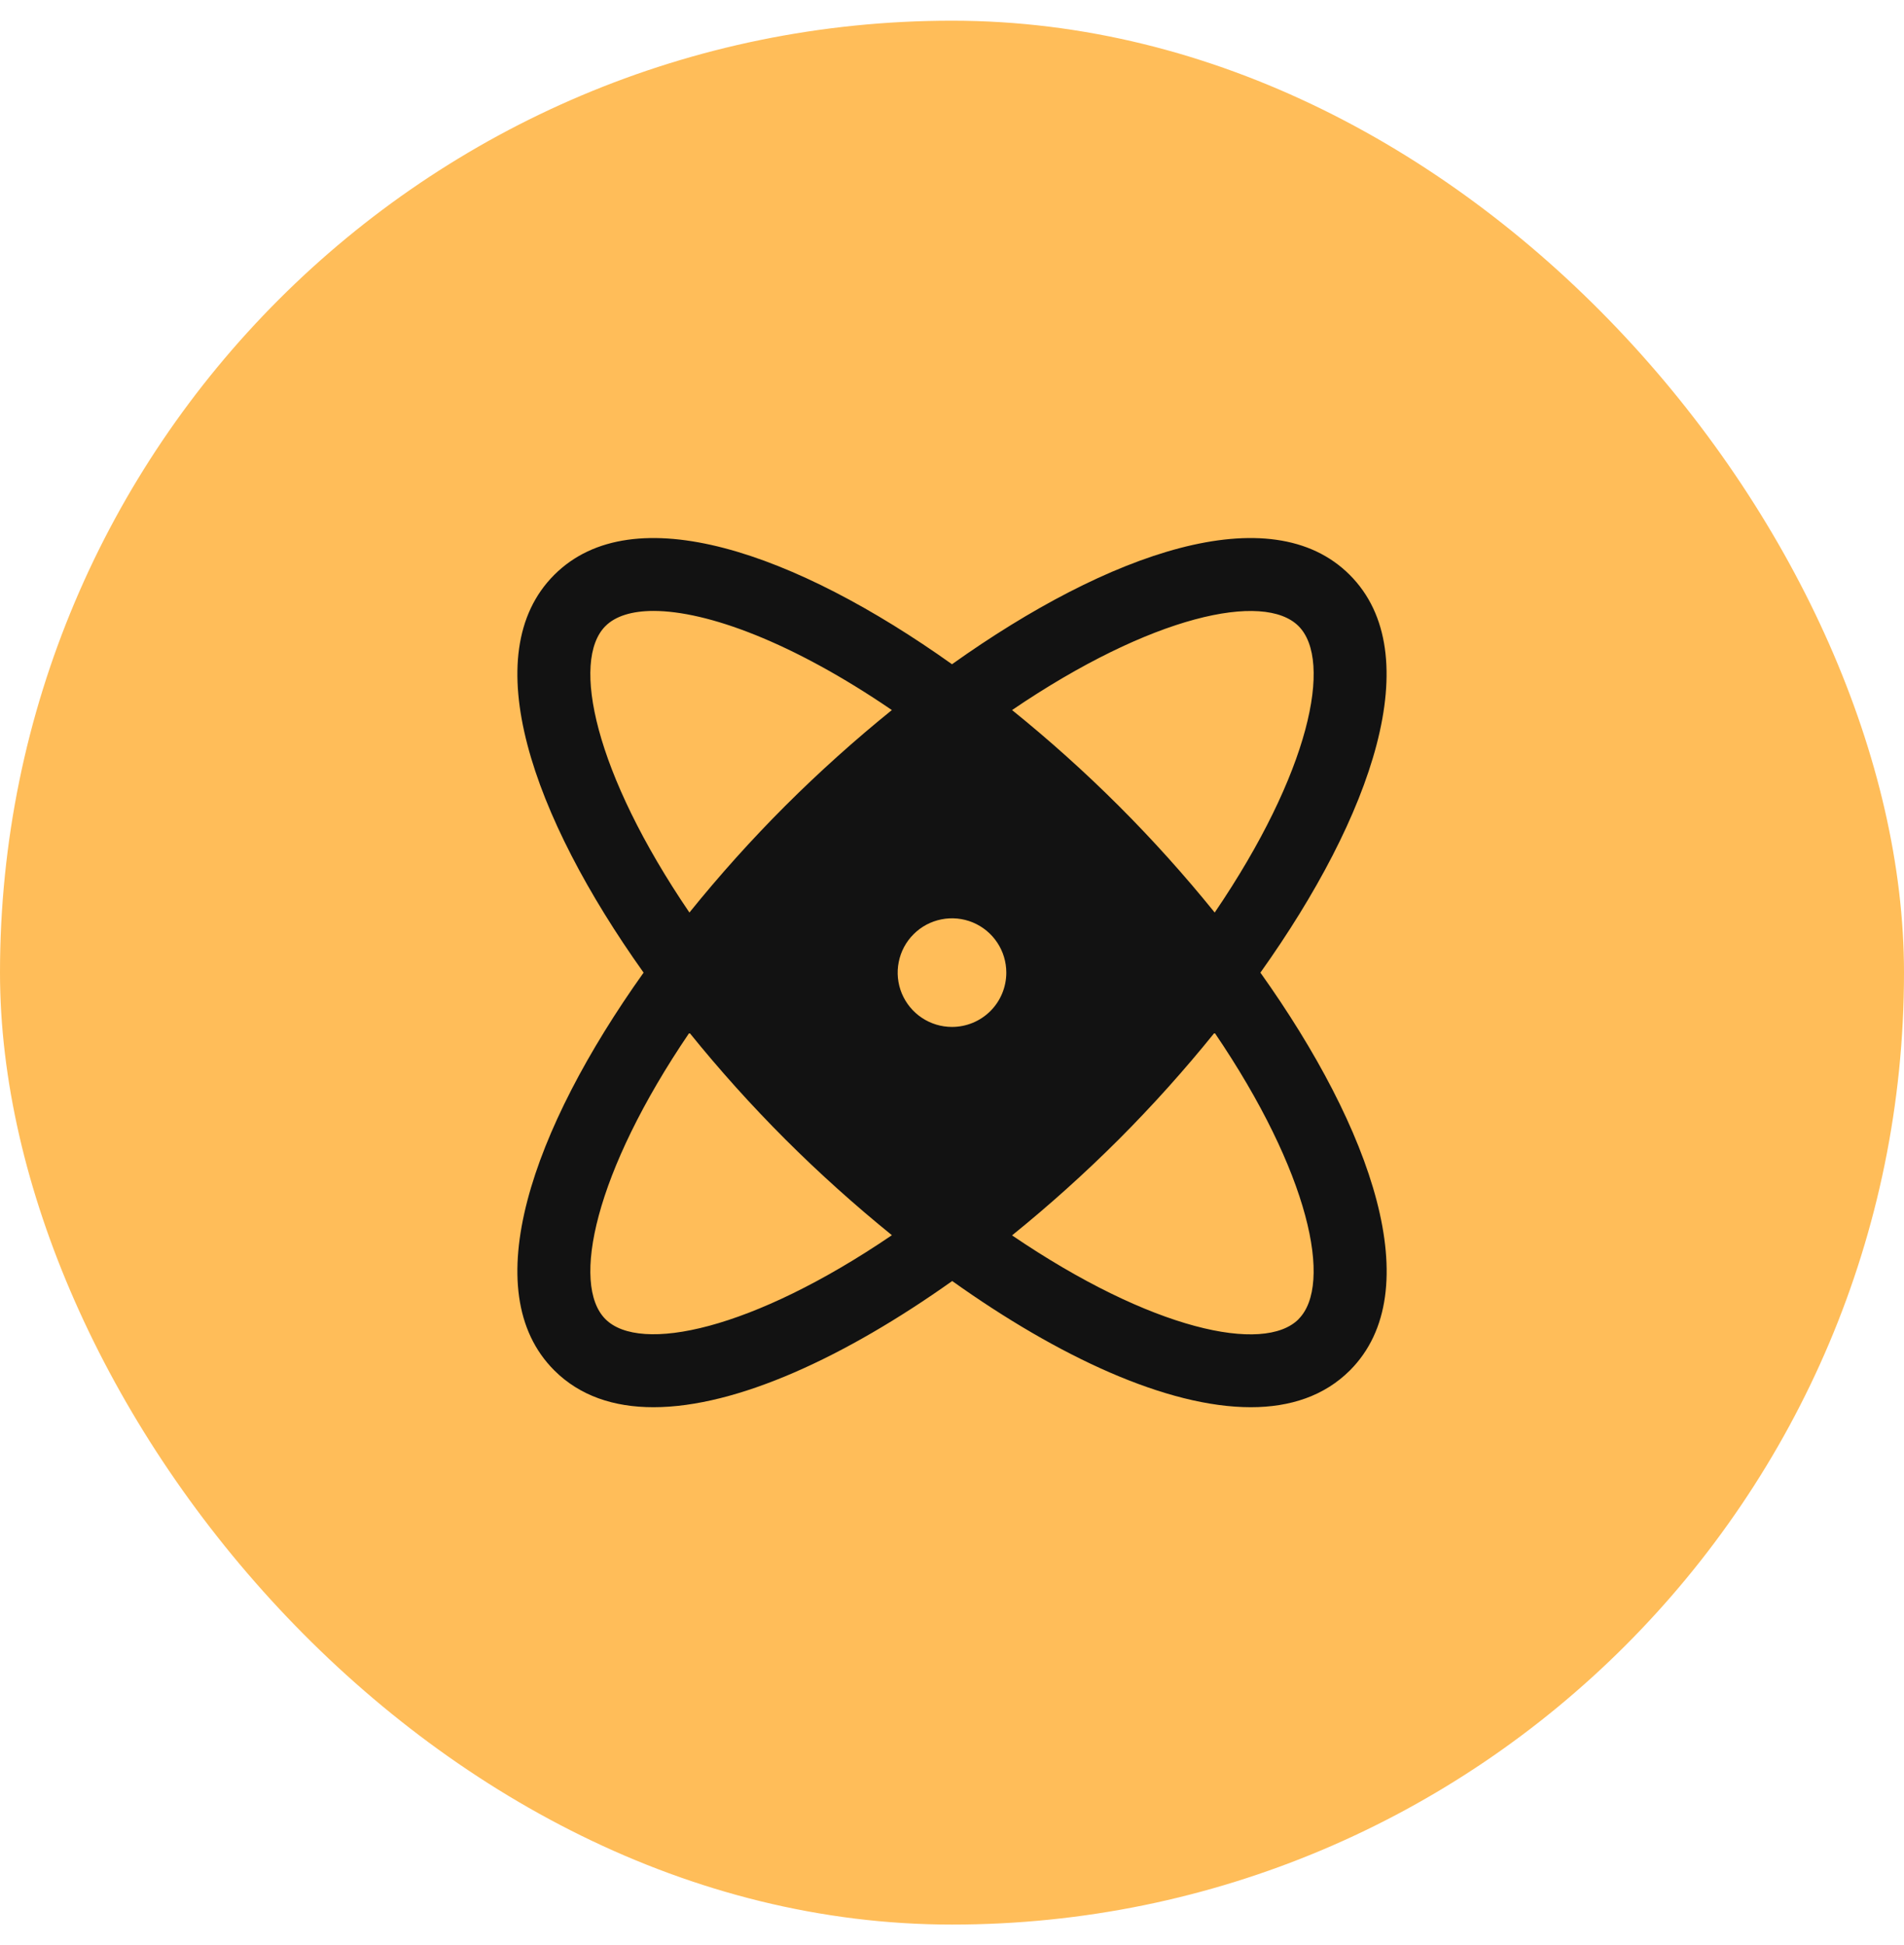
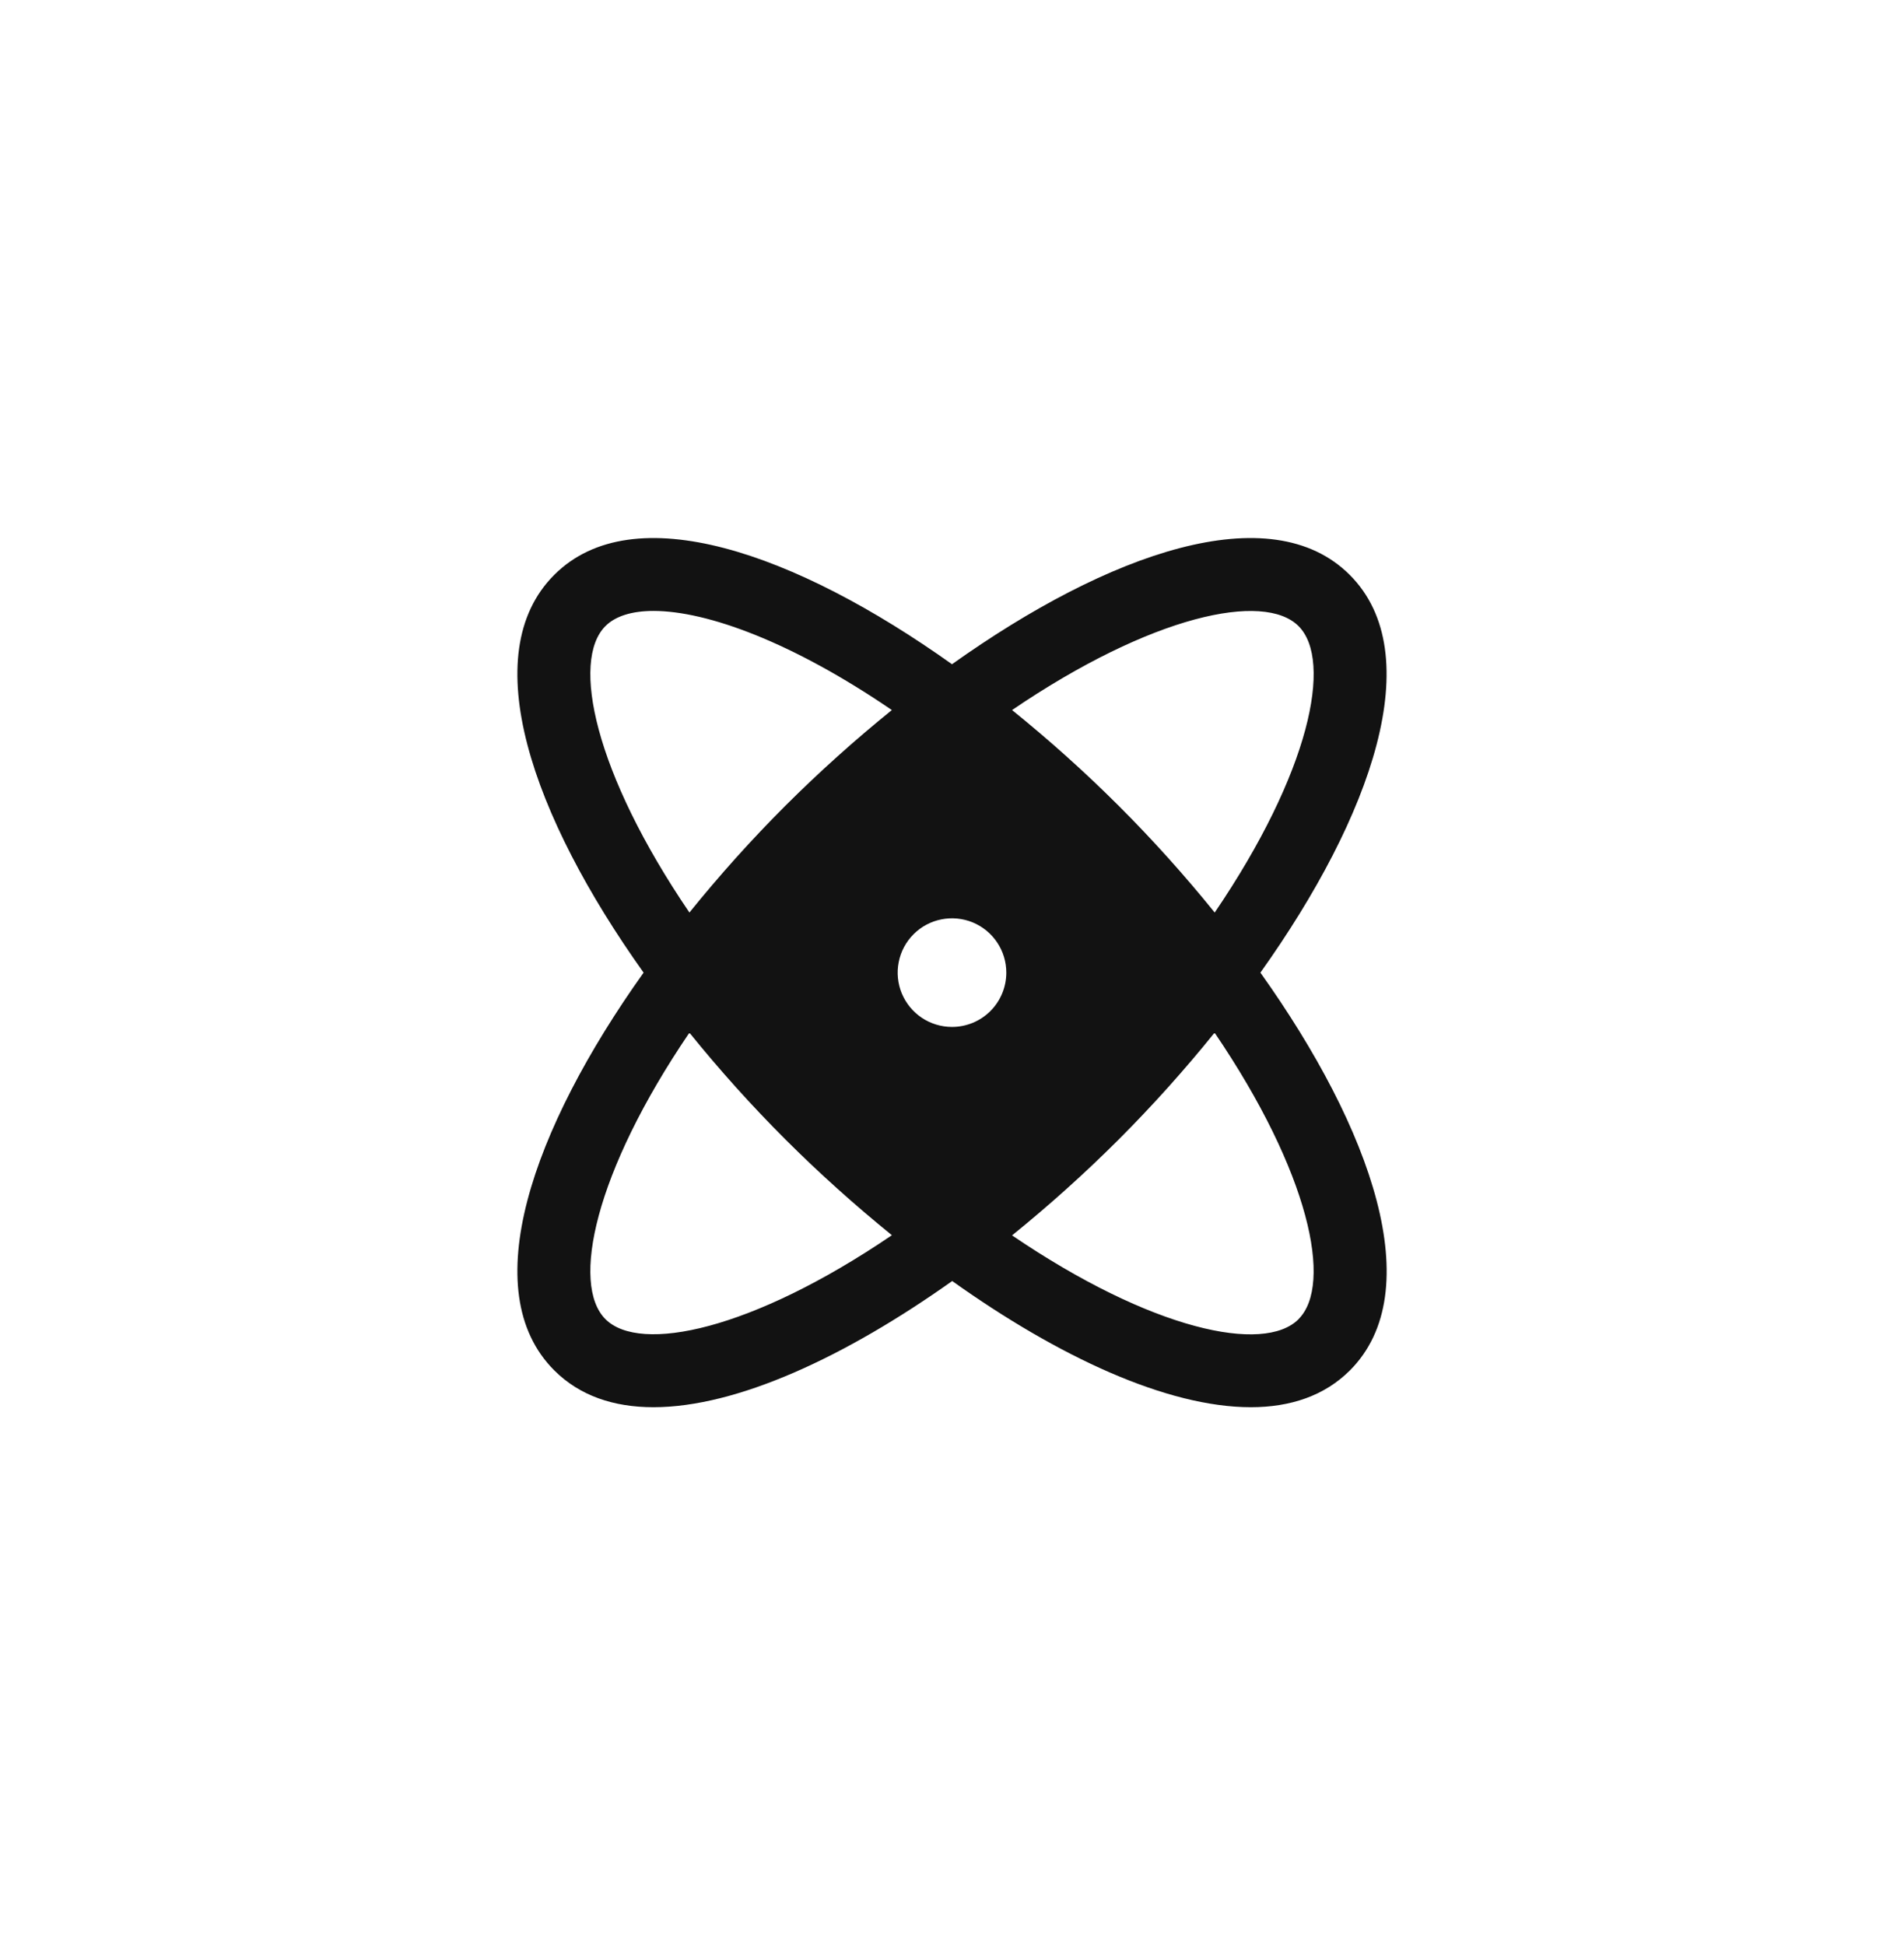
<svg xmlns="http://www.w3.org/2000/svg" fill="none" viewBox="0 0 46 47" height="47" width="46">
-   <rect fill="#FFBD59" rx="23" height="46" width="46" y="0.5" />
  <path fill="#121212" d="M30.451 23.5C33.147 19.714 34.521 15.802 32.609 13.89C30.698 11.978 26.785 13.353 23 16.049C19.214 13.353 15.302 11.978 13.39 13.89C11.478 15.802 12.853 19.714 15.549 23.5C12.853 27.285 11.478 31.198 13.39 33.109C14.006 33.725 14.828 34 15.787 34C17.807 34 20.433 32.778 23.005 30.951C25.567 32.778 28.192 34 30.219 34C31.177 34 32 33.724 32.615 33.109C34.521 31.198 33.147 27.285 30.451 23.5ZM31.372 15.127C32.208 15.963 31.644 18.671 29.347 22.048C28.62 21.149 27.847 20.288 27.029 19.471C26.211 18.654 25.35 17.882 24.451 17.156C27.829 14.859 30.537 14.292 31.372 15.127ZM14.627 15.127C14.868 14.886 15.265 14.761 15.789 14.761C17.082 14.761 19.145 15.515 21.547 17.156C20.649 17.882 19.789 18.655 18.971 19.471C18.154 20.288 17.382 21.149 16.656 22.048C14.359 18.671 13.792 15.963 14.627 15.127ZM14.627 31.872C13.792 31.037 14.359 28.329 16.656 24.951C17.383 25.851 18.156 26.711 18.974 27.529C19.791 28.345 20.651 29.117 21.548 29.844C18.171 32.141 15.463 32.708 14.627 31.872ZM23 24.812C22.74 24.812 22.486 24.735 22.271 24.591C22.055 24.447 21.887 24.242 21.787 24.002C21.688 23.762 21.662 23.498 21.713 23.244C21.763 22.989 21.888 22.755 22.072 22.572C22.255 22.388 22.489 22.263 22.744 22.213C22.998 22.162 23.262 22.188 23.502 22.287C23.742 22.387 23.947 22.555 24.091 22.771C24.235 22.986 24.312 23.24 24.312 23.5C24.312 23.848 24.174 24.182 23.928 24.428C23.682 24.674 23.348 24.812 23 24.812ZM31.372 31.874C30.537 32.71 27.829 32.145 24.451 29.848C25.35 29.121 26.211 28.347 27.029 27.53C27.846 26.712 28.618 25.851 29.344 24.951C31.64 28.329 32.208 31.037 31.372 31.872V31.874Z" />
</svg>